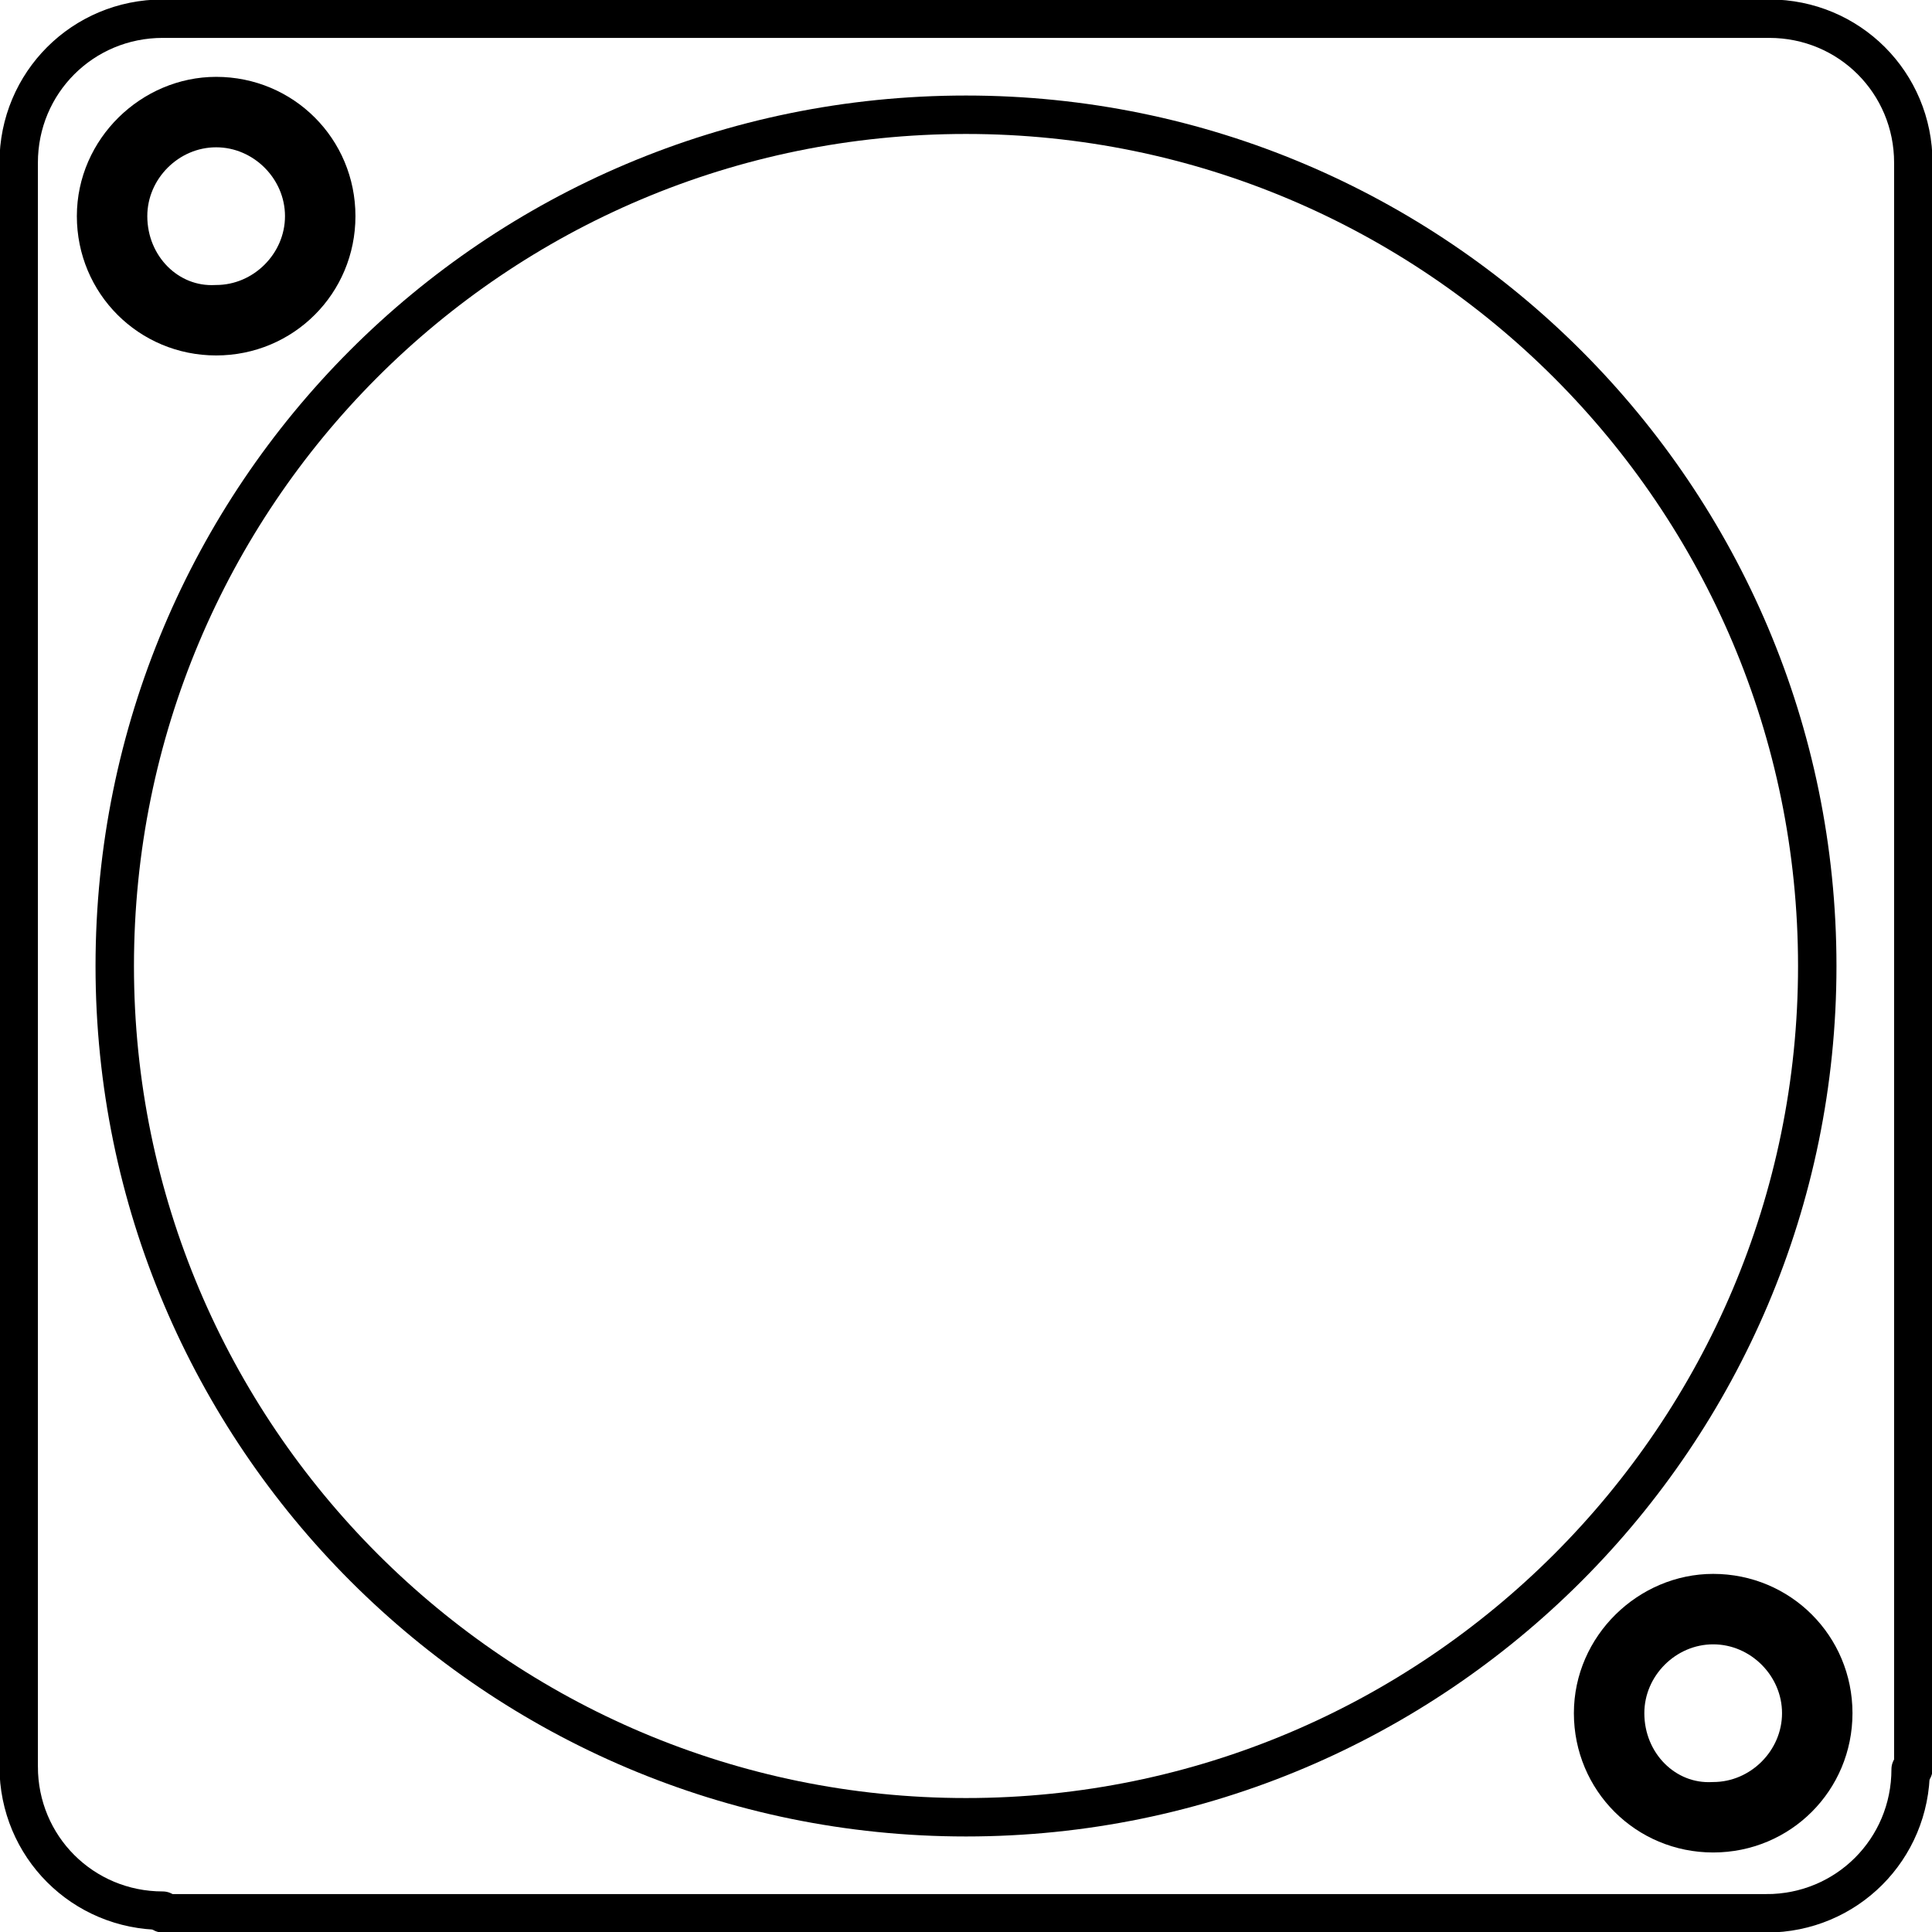
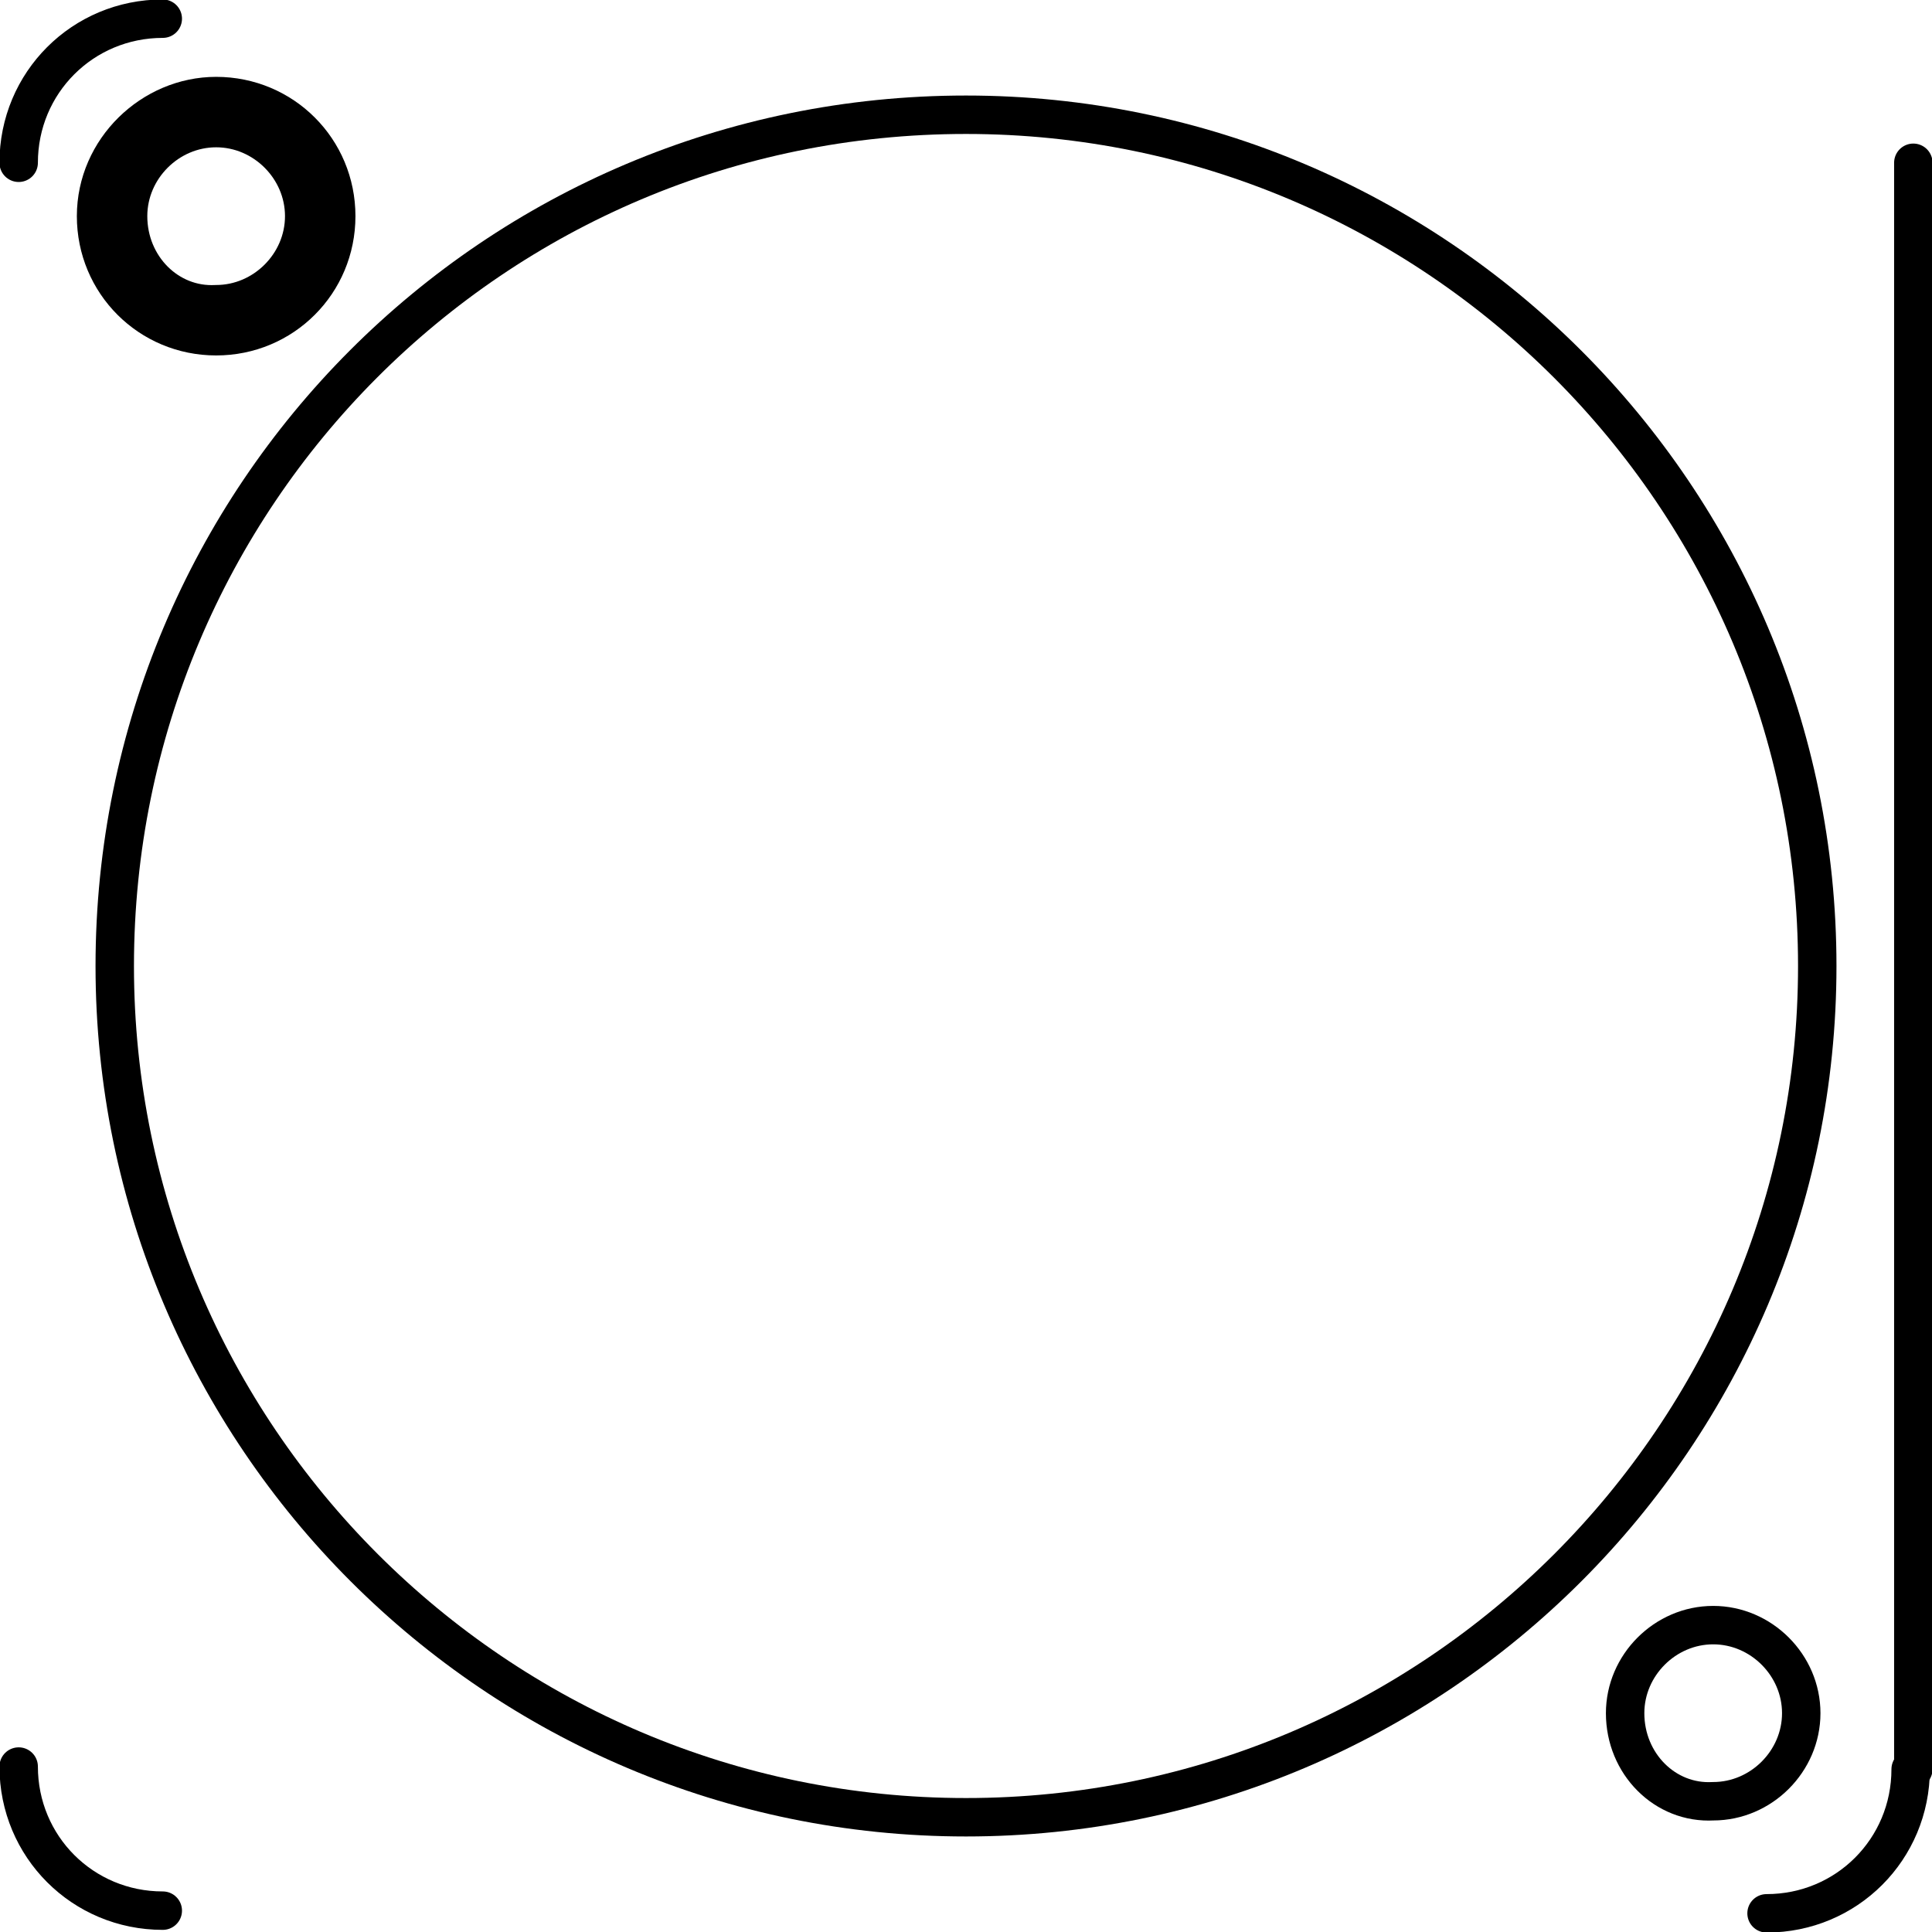
<svg xmlns="http://www.w3.org/2000/svg" xml:space="preserve" style="enable-background:new 0 0 72.4 72.4;" viewBox="0 0 72.4 72.4" y="0px" x="0px" version="1.1">
  <style type="text/css">
	.st0{fill:none;stroke:#000000;stroke-width:1.44;stroke-linecap:round;stroke-linejoin:round;stroke-miterlimit:10;}
</style>
  <g id="Base">
    <path d="M0.7,6.1c0-3,2.4-5.4,5.4-5.4" class="st0" />
-     <line y2="0.7" x2="66.3" y1="0.7" x1="6.1" class="st0" />
    <path d="M6.1,71.6c-3,0-5.4-2.4-5.4-5.4" class="st0" />
-     <line y2="71.7" x2="6.1" y1="71.7" x1="66.3" class="st0" />
    <path d="M71.6,66.3c0,3-2.4,5.4-5.4,5.4" class="st0" />
-     <path d="M66.3,0.7c3,0,5.4,2.4,5.4,5.4" class="st0" />
    <line y2="66.3" x2="71.7" y1="6.1" x1="71.7" class="st0" />
-     <line y2="6.1" x2="0.7" y1="66.3" x1="0.7" class="st0" />
    <path d="M4.8,8.1c0-1.8,1.5-3.3,3.3-3.3c1.8,0,3.3,1.5,3.3,3.3s-1.5,3.3-3.3,3.3C6.3,11.5,4.8,10,4.8,8.1" class="st0" />
    <path d="M60.9,64.2c0-1.8,1.5-3.3,3.3-3.3c1.8,0,3.3,1.5,3.3,3.3s-1.5,3.3-3.3,3.3C62.4,67.6,60.9,66.1,60.9,64.2" class="st0" />
  </g>
  <g id="Connectors">
    <path d="M4.3,36.2c0,17.6,14.3,31.9,31.9,31.9s31.9-14.3,31.9-31.9S53.8,4.3,36.2,4.3C18.5,4.3,4.3,18.6,4.3,36.2" class="st0" />
    <path d="M3.6,8.1c0,2.5,2,4.5,4.5,4.5s4.5-2,4.5-4.5s-2-4.5-4.5-4.5C5.7,3.6,3.6,5.6,3.6,8.1" class="st0" />
-     <path d="M59.7,64.2c0,2.5,2,4.5,4.5,4.5s4.5-2,4.5-4.5s-2-4.5-4.5-4.5C61.8,59.7,59.7,61.7,59.7,64.2" class="st0" />
  </g>
</svg>